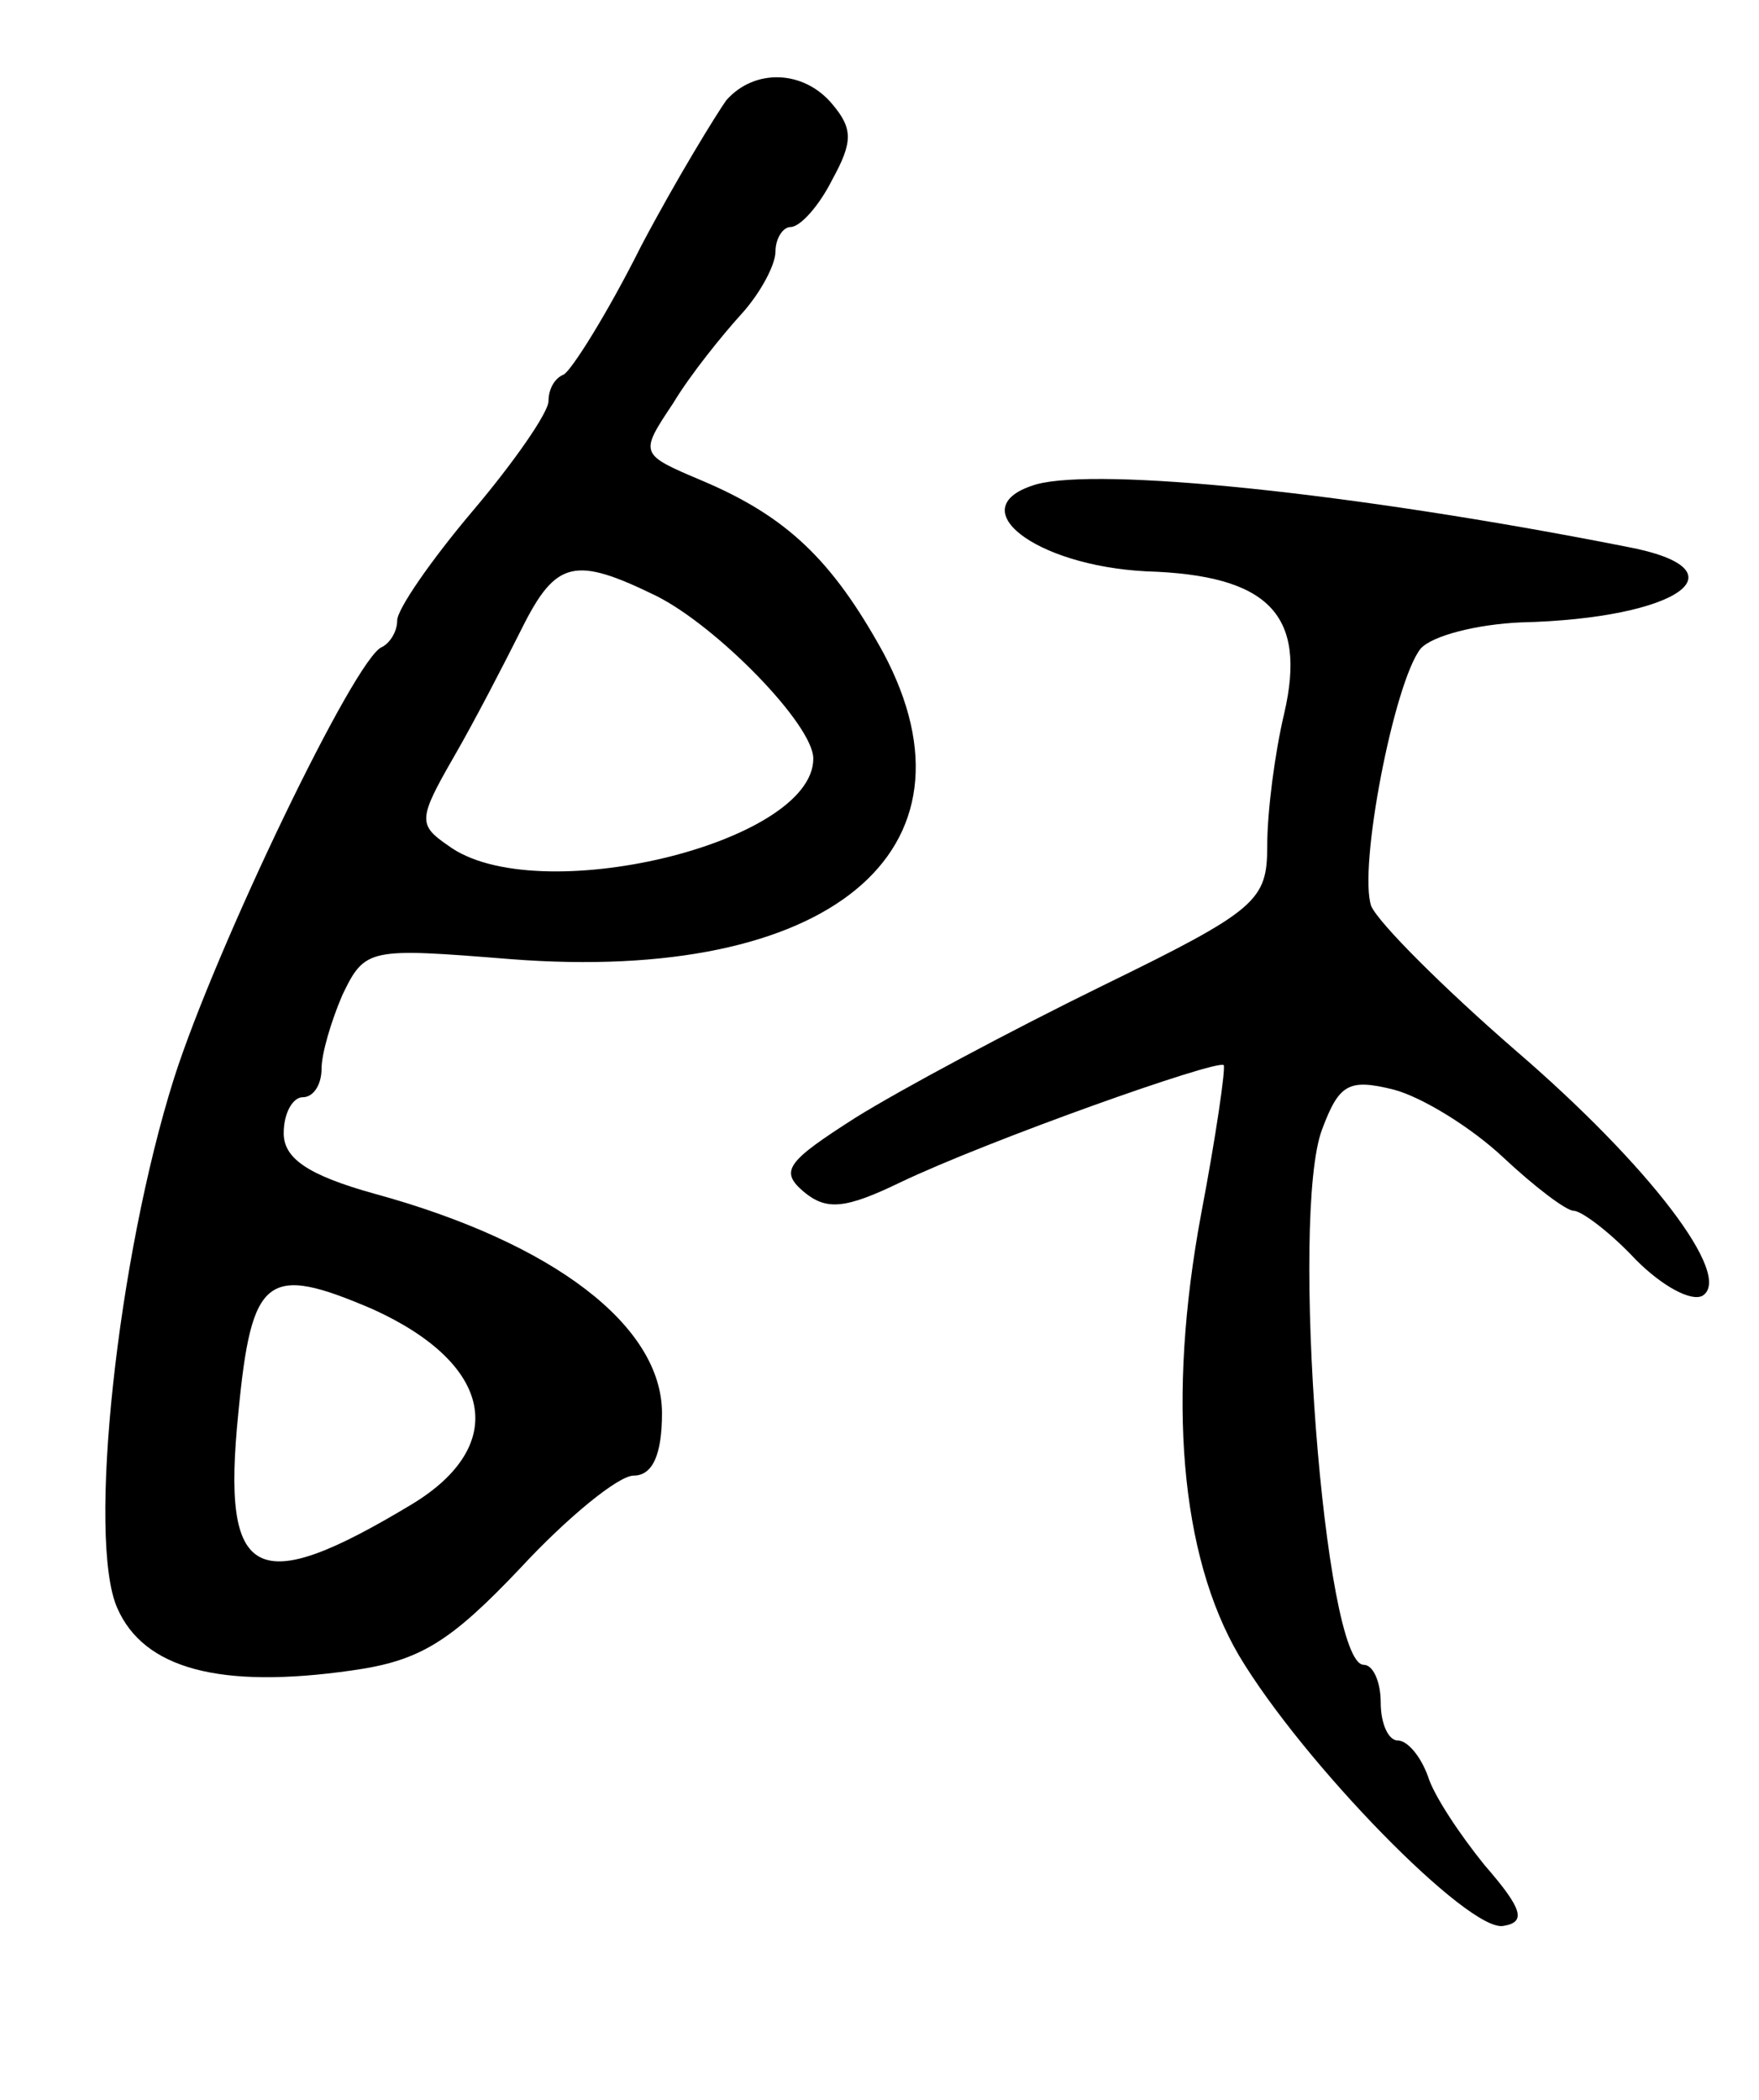
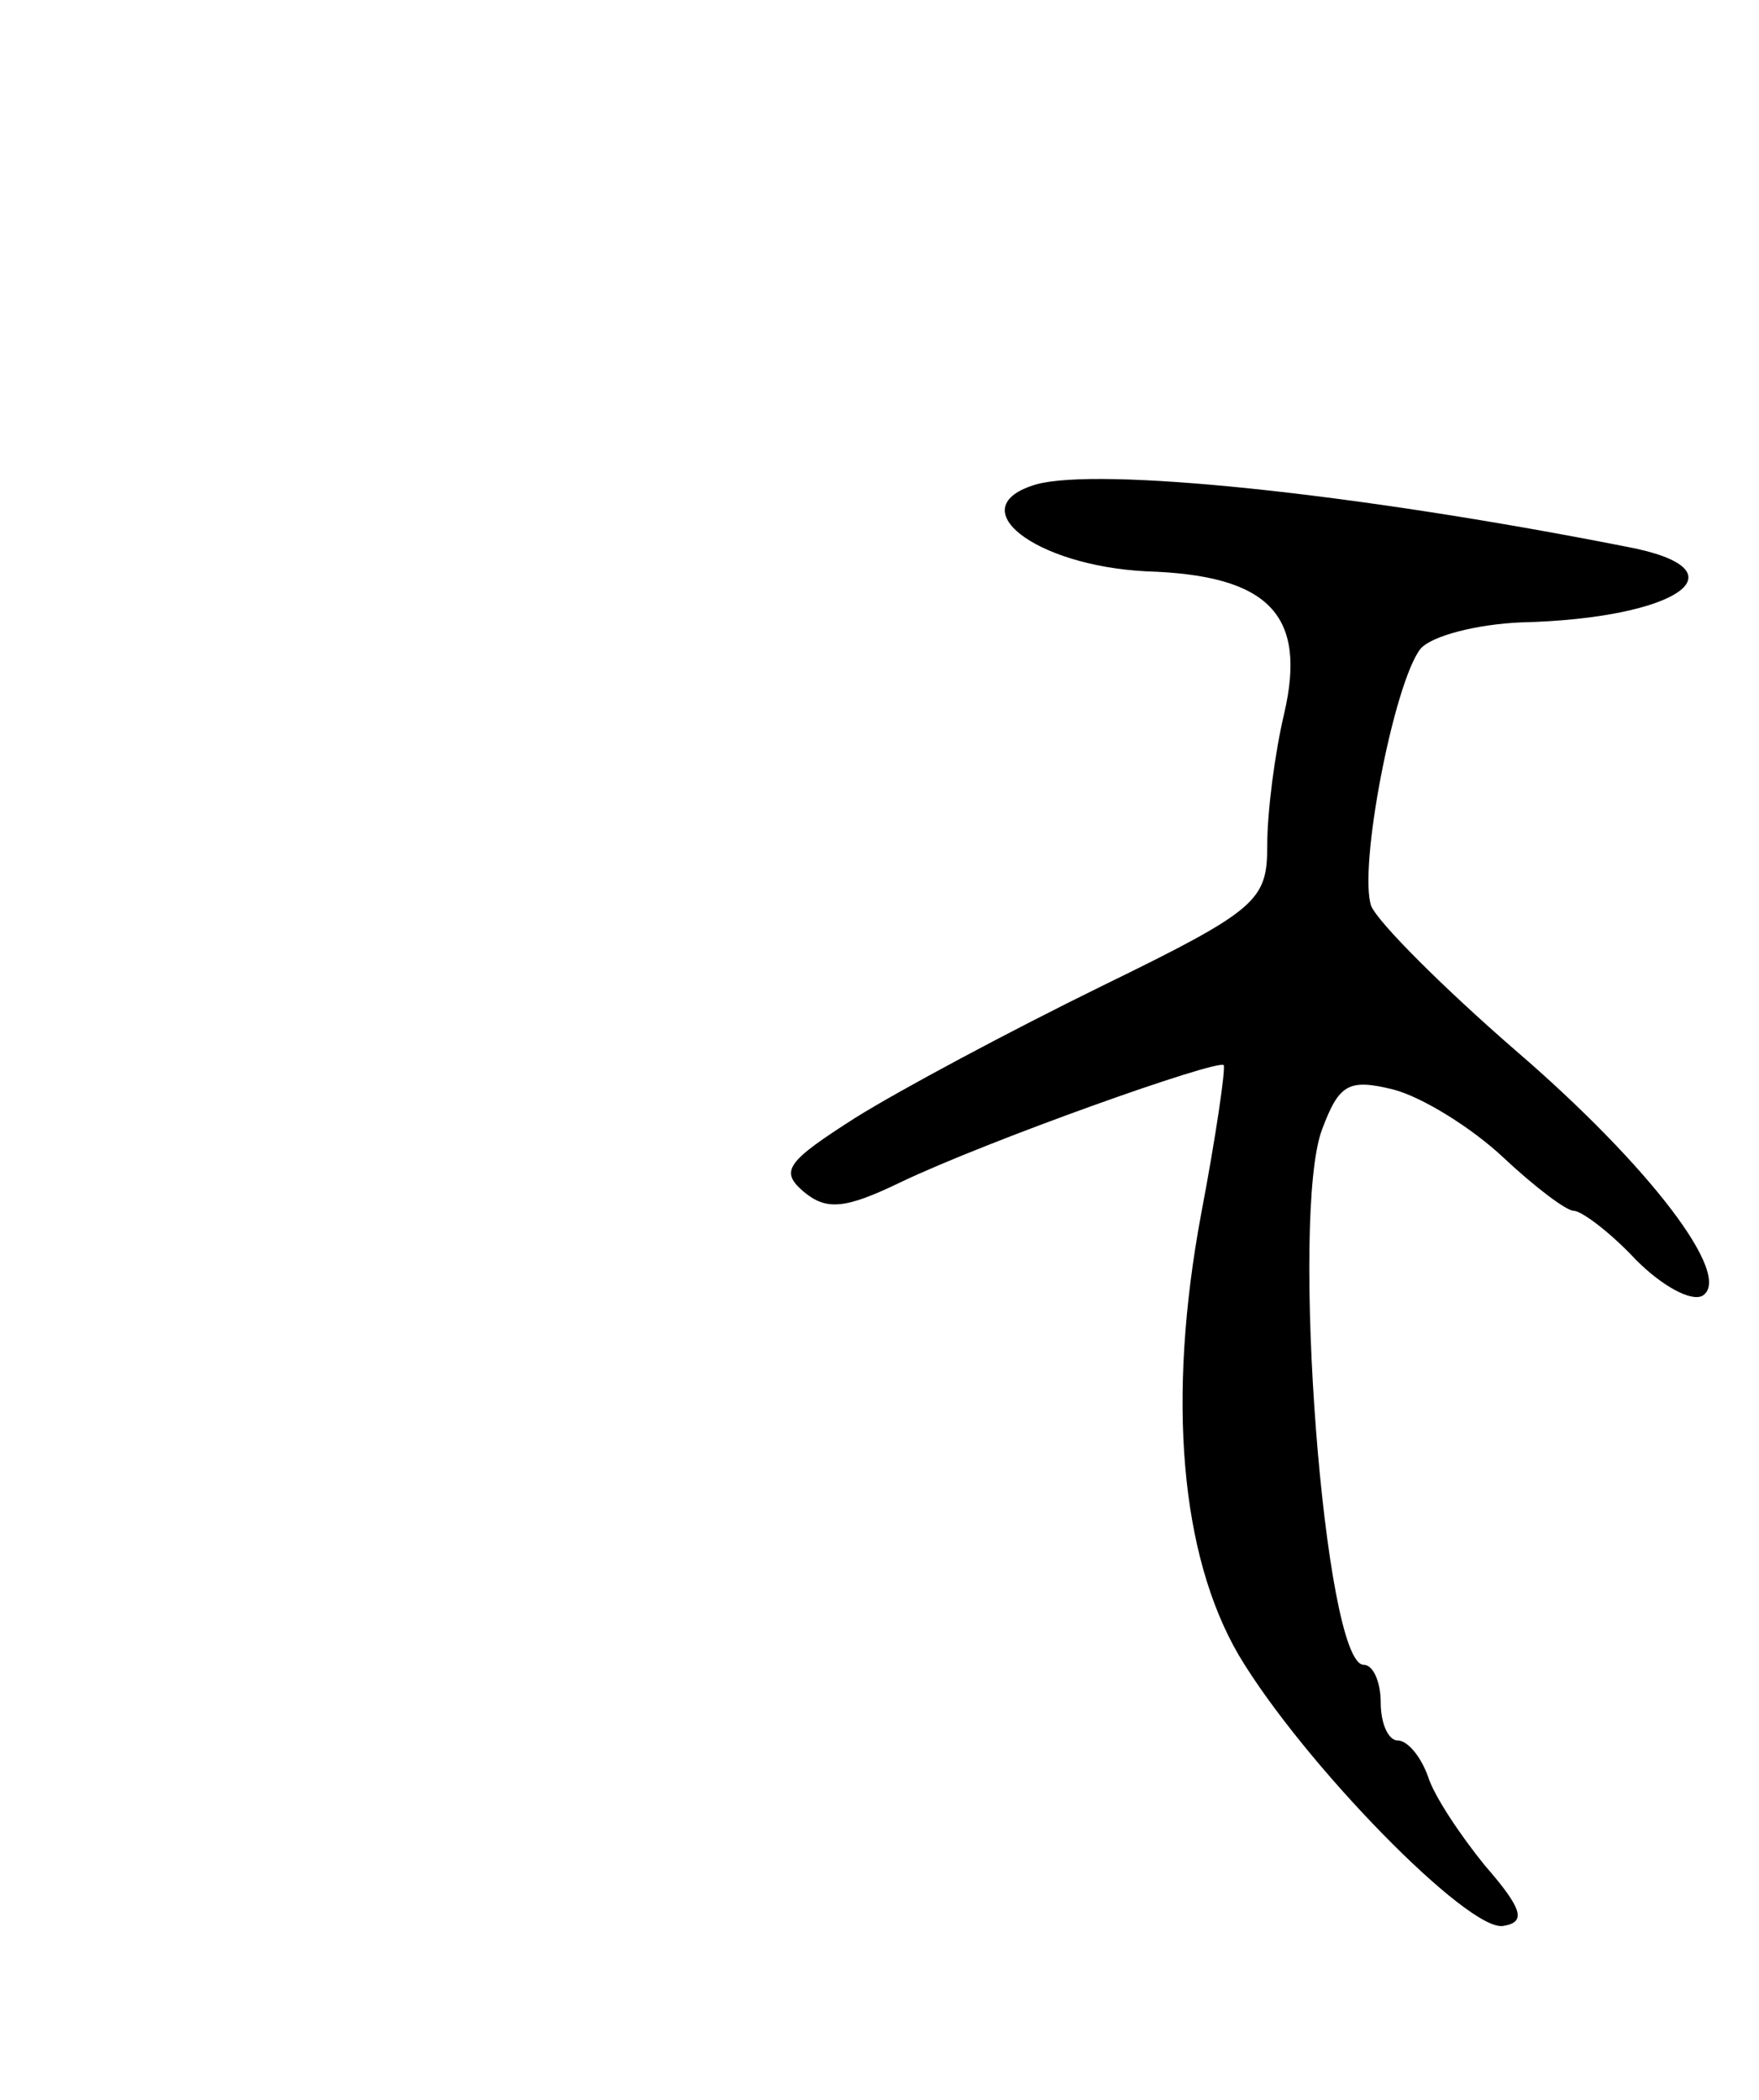
<svg xmlns="http://www.w3.org/2000/svg" version="1.0" width="93" height="111" viewBox="0 0 93 111">
  <g transform="translate(0,111) scale(0.1,-0.1)">
-     <path d="M384 1057 c-5 -7 -26 -41 -45 -77 -18 -36 -37 -66 -41 -68 -5 -2 -8 -8 -8 -14 0 -6 -18 -32 -40 -58 -22 -26 -40 -52 -40 -58 0 -6 -4 -12 -8 -14 -14 -5 -88 -159 -110 -228 -30 -95 -46 -244 -30 -280 14 -32 54 -43 124 -33 36 5 52 15 89 54 25 27 52 49 60 49 10 0 15 11 15 33 0 46 -57 90 -152 116 -36 10 -48 19 -48 32 0 11 5 19 10 19 6 0 10 7 10 15 0 8 5 25 11 39 12 25 14 25 89 19 168 -13 253 57 197 162 -27 49 -51 72 -96 91 -33 14 -33 14 -15 41 9 15 26 36 36 47 10 11 18 26 18 33 0 7 4 13 8 13 5 0 15 11 22 25 11 20 11 27 0 40 -15 18 -41 19 -56 2z m-37 -262 c32 -16 83 -68 83 -86 0 -45 -147 -80 -193 -46 -16 11 -16 14 3 47 11 19 27 50 36 68 18 36 28 38 71 17z m-150 -377 c64 -29 72 -72 21 -103 -83 -50 -101 -41 -92 48 7 73 15 79 71 55z" />
    <path d="M548 854 c-41 -12 -1 -43 58 -46 65 -2 85 -23 73 -75 -5 -21 -9 -52 -9 -70 0 -29 -5 -34 -87 -74 -49 -24 -107 -55 -131 -70 -36 -23 -40 -28 -27 -39 12 -10 22 -9 51 5 46 22 167 65 171 62 1 -2 -4 -37 -12 -79 -18 -97 -11 -180 20 -233 34 -57 122 -147 140 -143 12 2 10 9 -10 32 -13 16 -27 37 -30 47 -4 11 -11 19 -16 19 -5 0 -9 9 -9 20 0 11 -4 20 -9 20 -21 0 -39 238 -22 283 9 24 14 27 38 21 15 -4 41 -20 58 -36 16 -15 33 -28 37 -28 4 0 19 -11 33 -26 14 -14 29 -22 35 -19 17 10 -28 69 -99 130 -38 33 -72 67 -76 76 -7 20 12 118 26 136 6 7 30 13 53 14 84 2 120 28 56 40 -147 29 -279 42 -312 33z" />
  </g>
</svg>